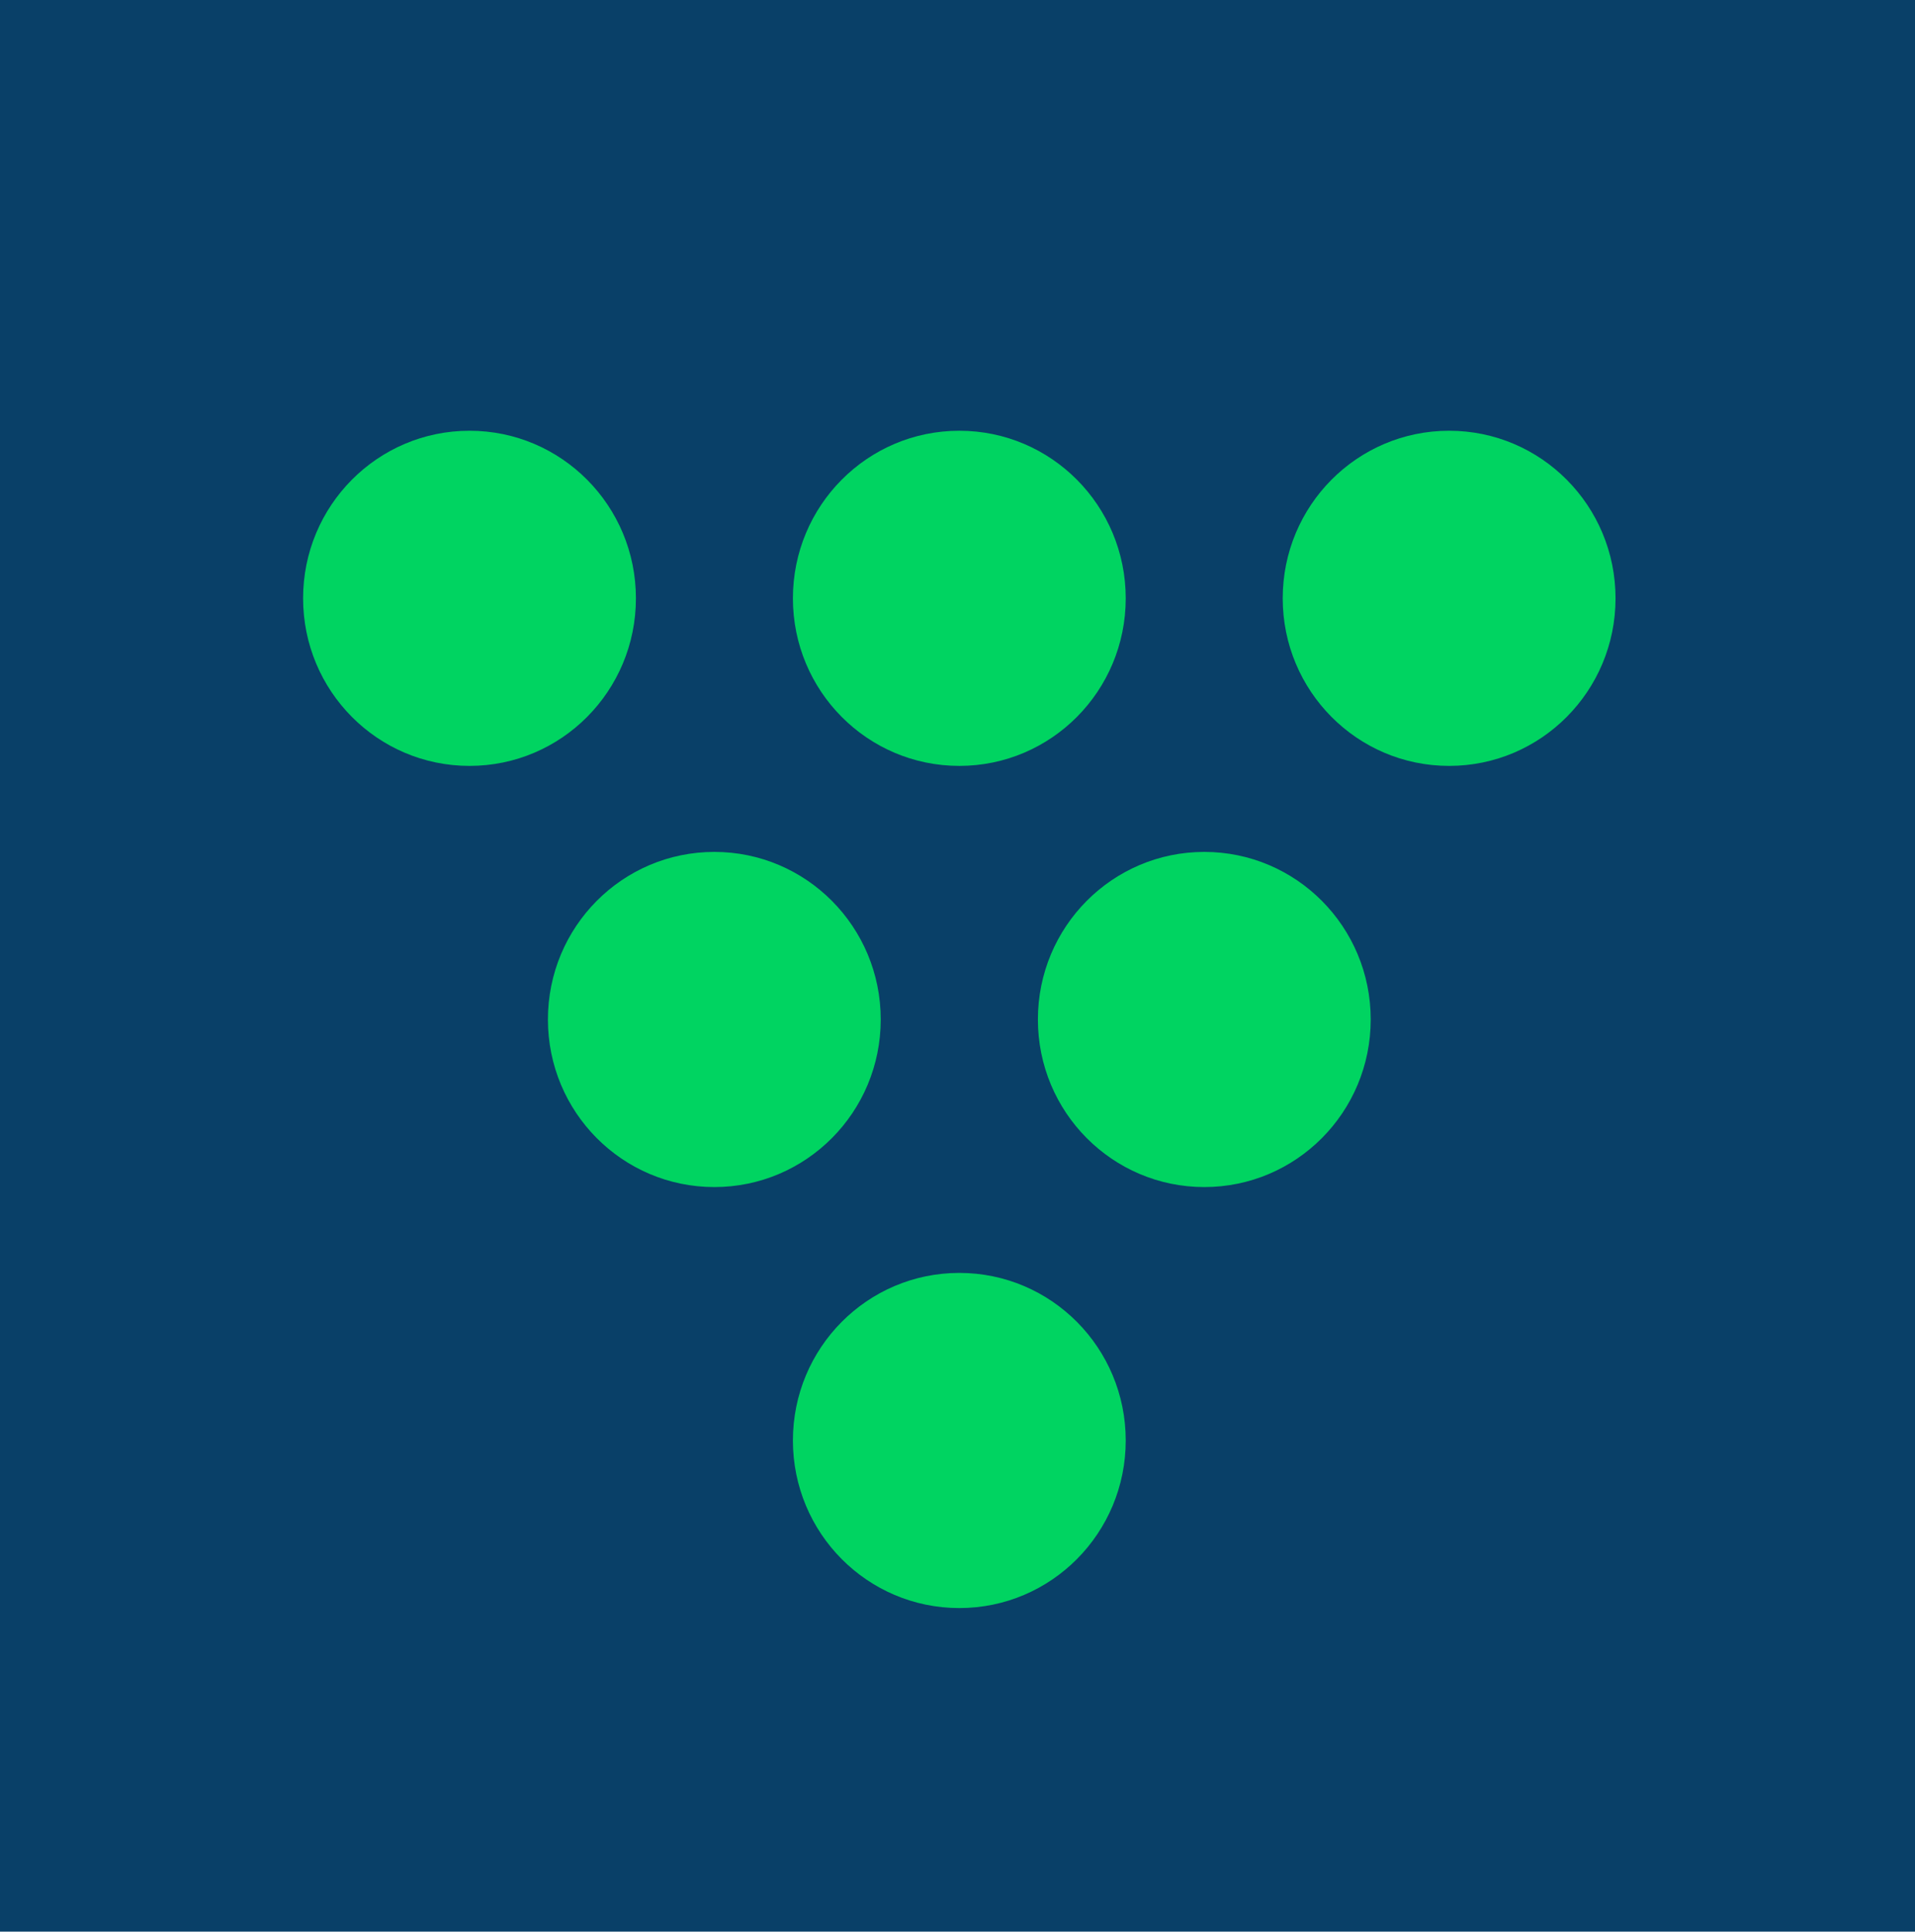
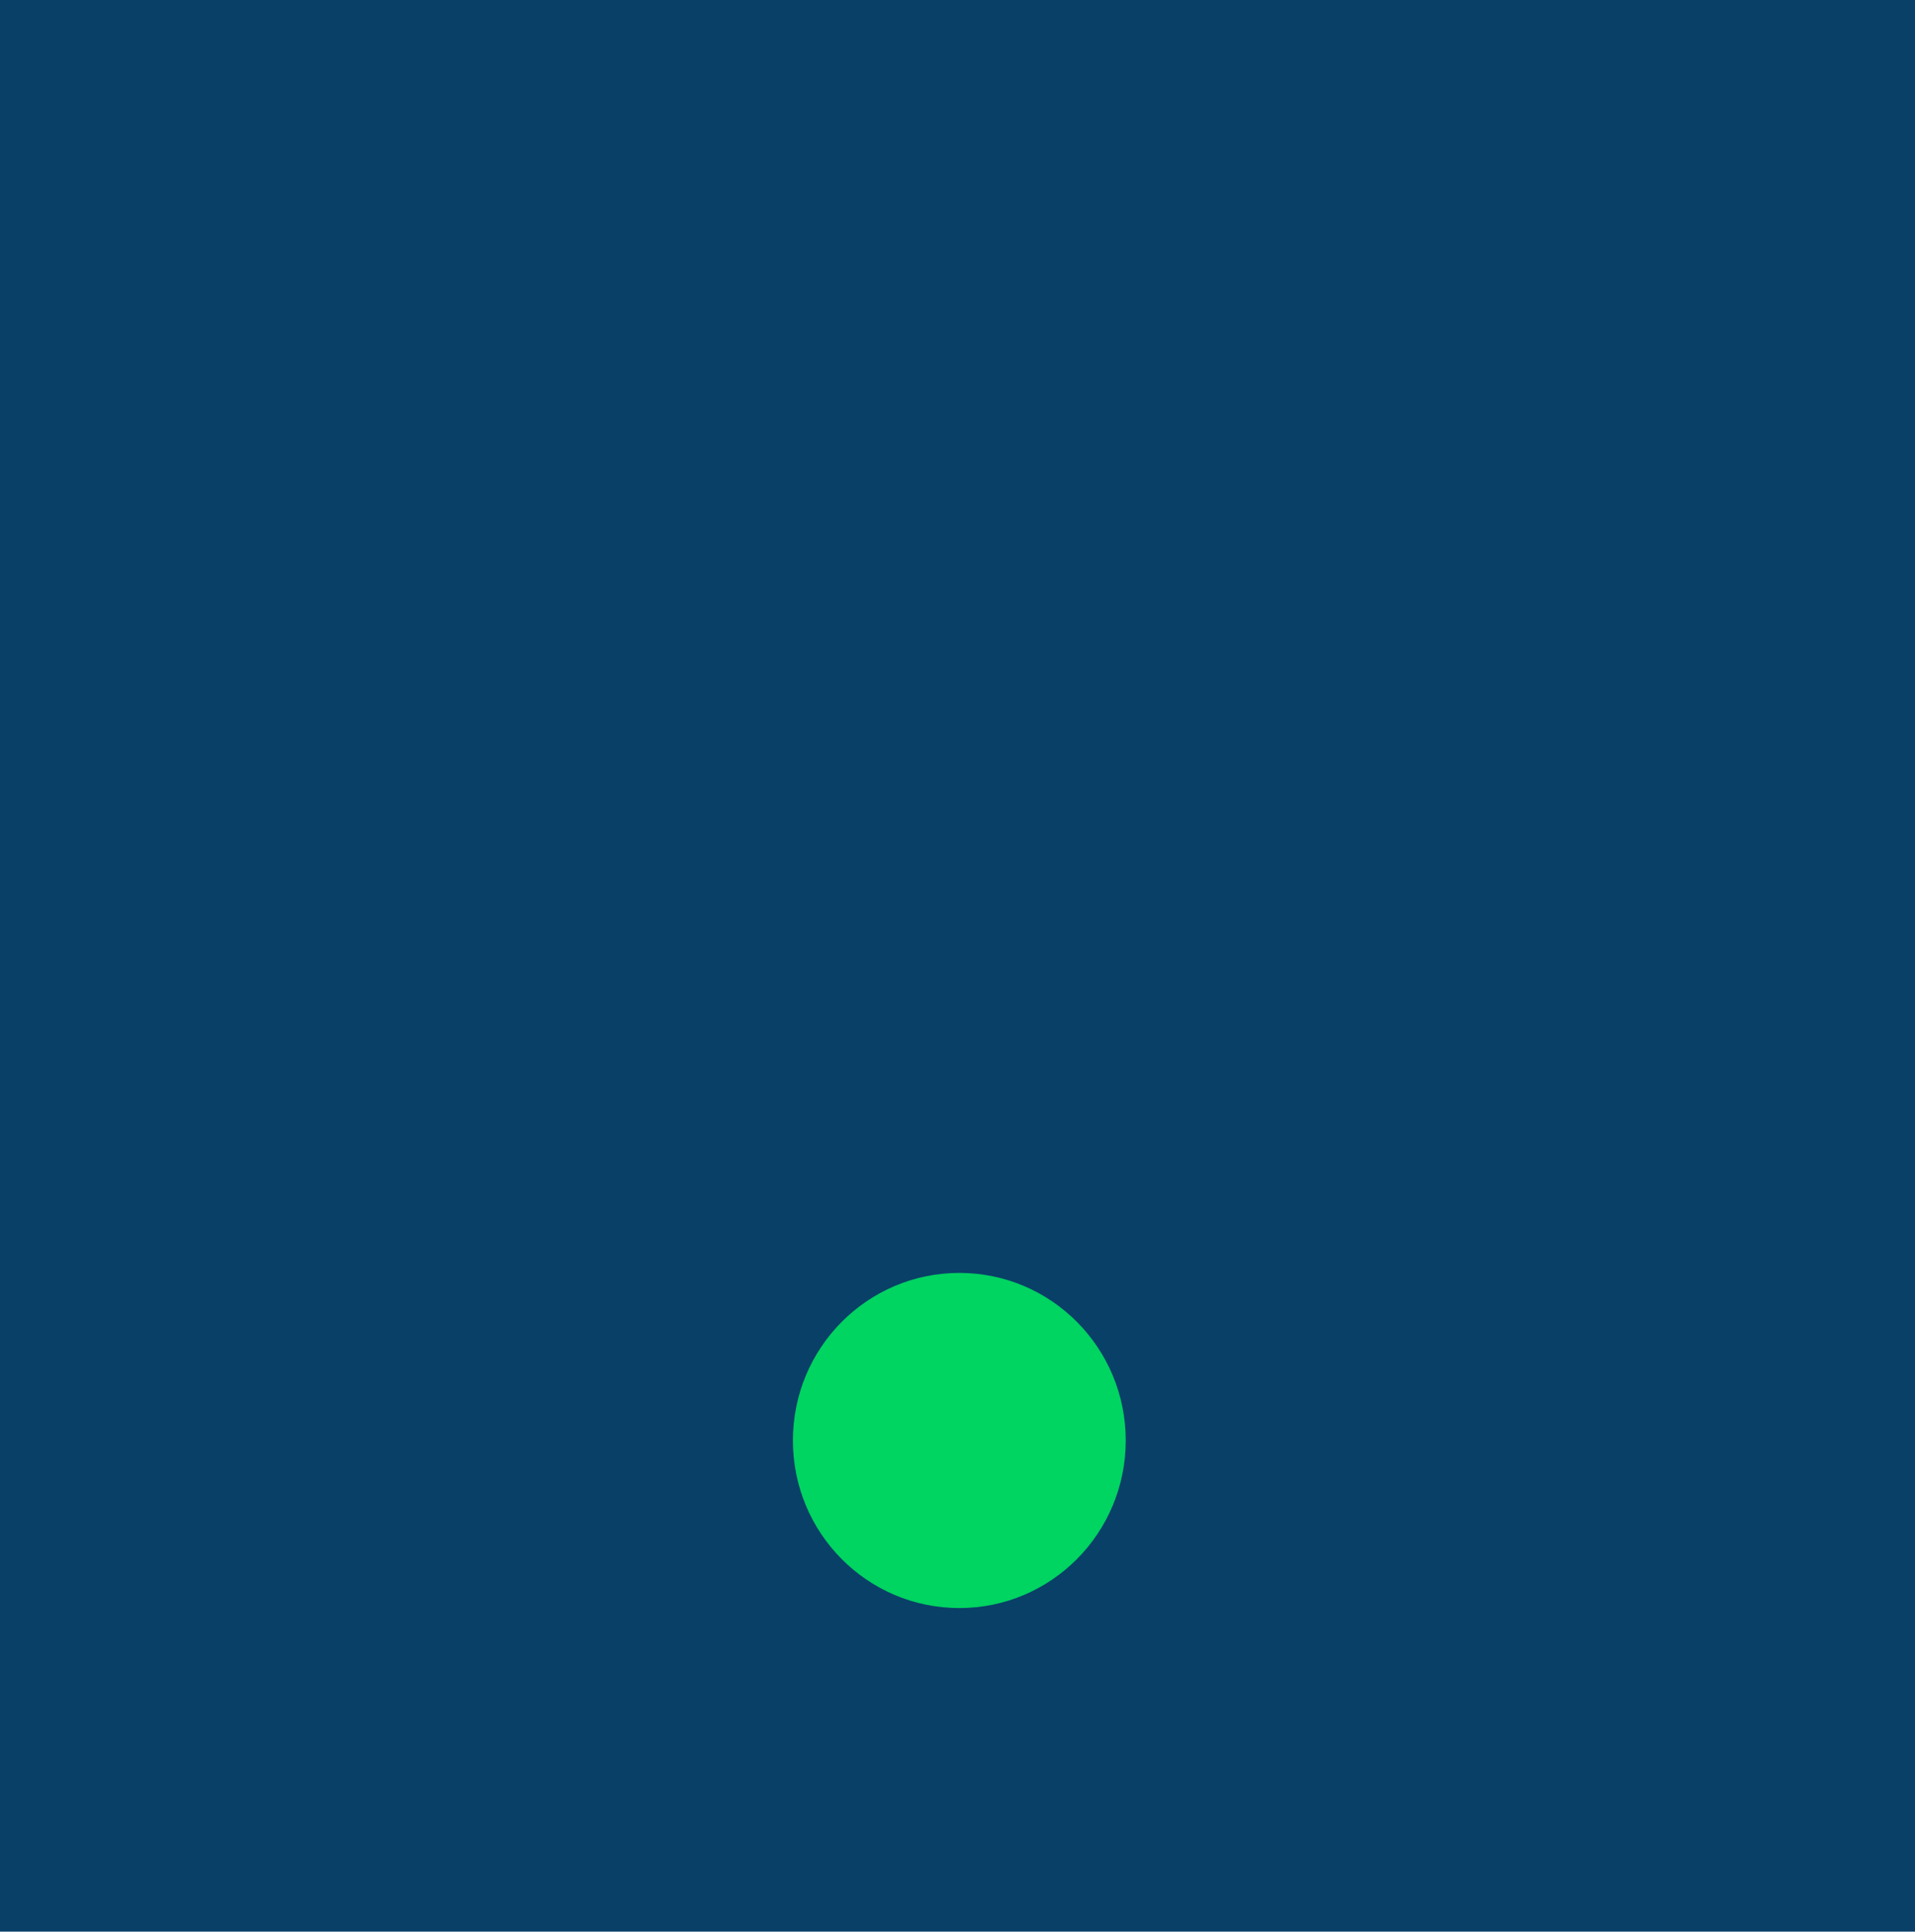
<svg xmlns="http://www.w3.org/2000/svg" id="Calque_2" viewBox="0 0 116 117">
  <defs>
    <style>.cls-1{fill:#00d461;}.cls-2{fill:#094068;}</style>
  </defs>
  <g id="Calque_1-2">
    <g>
      <rect class="cls-2" width="116" height="117" />
-       <path class="cls-1" d="M28.44,46.39c5.57,0,10.08-4.54,10.08-10.15s-4.51-10.15-10.08-10.15-10.08,4.54-10.08,10.15,4.51,10.15,10.08,10.15Z" />
-       <path class="cls-1" d="M58.11,46.39c5.57,0,10.08-4.54,10.08-10.15s-4.51-10.15-10.08-10.15-10.08,4.54-10.08,10.15,4.51,10.15,10.08,10.15Z" />
-       <path class="cls-1" d="M87.78,46.39c5.57,0,10.08-4.54,10.08-10.15s-4.51-10.15-10.08-10.15-10.08,4.54-10.08,10.15,4.51,10.15,10.08,10.15Z" />
-       <path class="cls-1" d="M43.27,71.9c5.57,0,10.08-4.54,10.08-10.15s-4.51-10.15-10.08-10.15-10.08,4.54-10.08,10.15,4.51,10.15,10.08,10.15Z" />
-       <path class="cls-1" d="M72.95,71.9c5.57,0,10.08-4.54,10.08-10.15s-4.51-10.15-10.08-10.15-10.08,4.54-10.08,10.15,4.51,10.15,10.08,10.15Z" />
      <path class="cls-1" d="M58.11,97.4c5.57,0,10.08-4.54,10.08-10.15s-4.51-10.15-10.08-10.15-10.08,4.54-10.08,10.15,4.51,10.15,10.08,10.15Z" />
    </g>
  </g>
</svg>